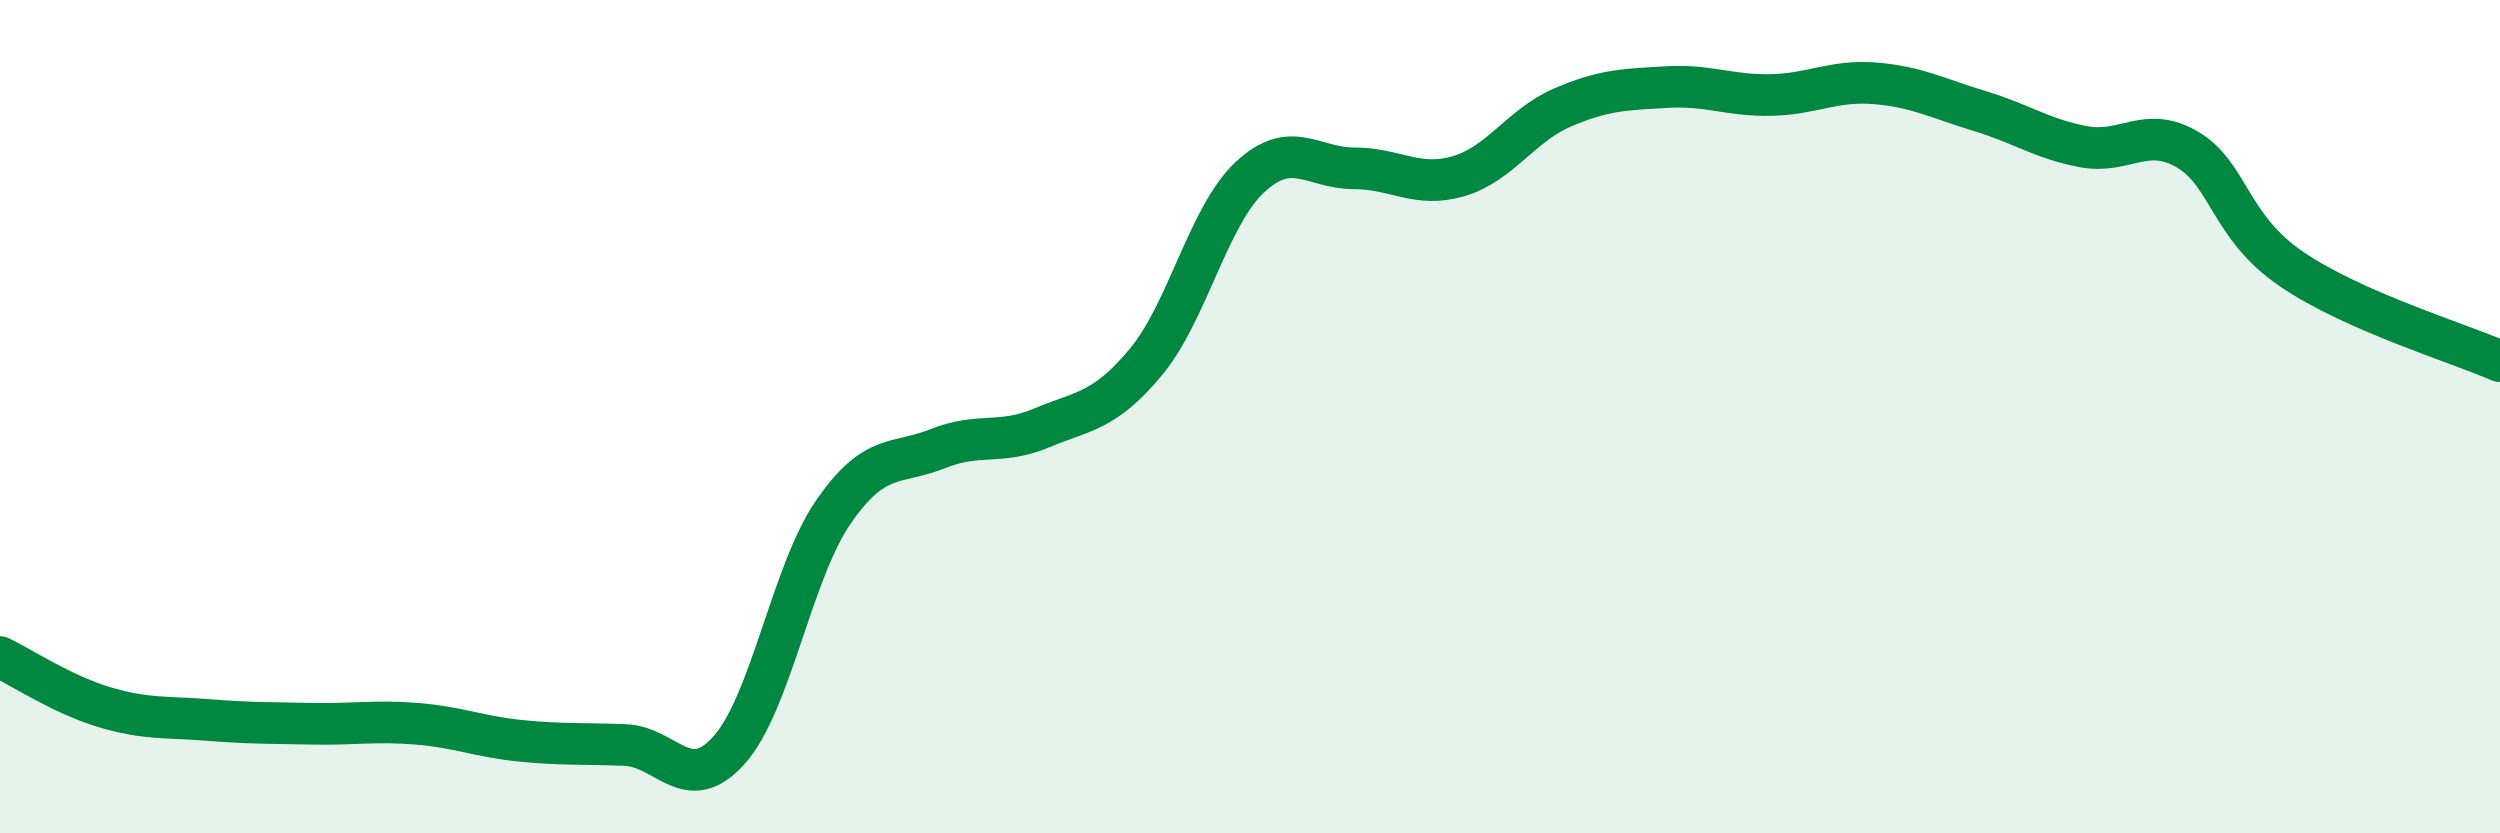
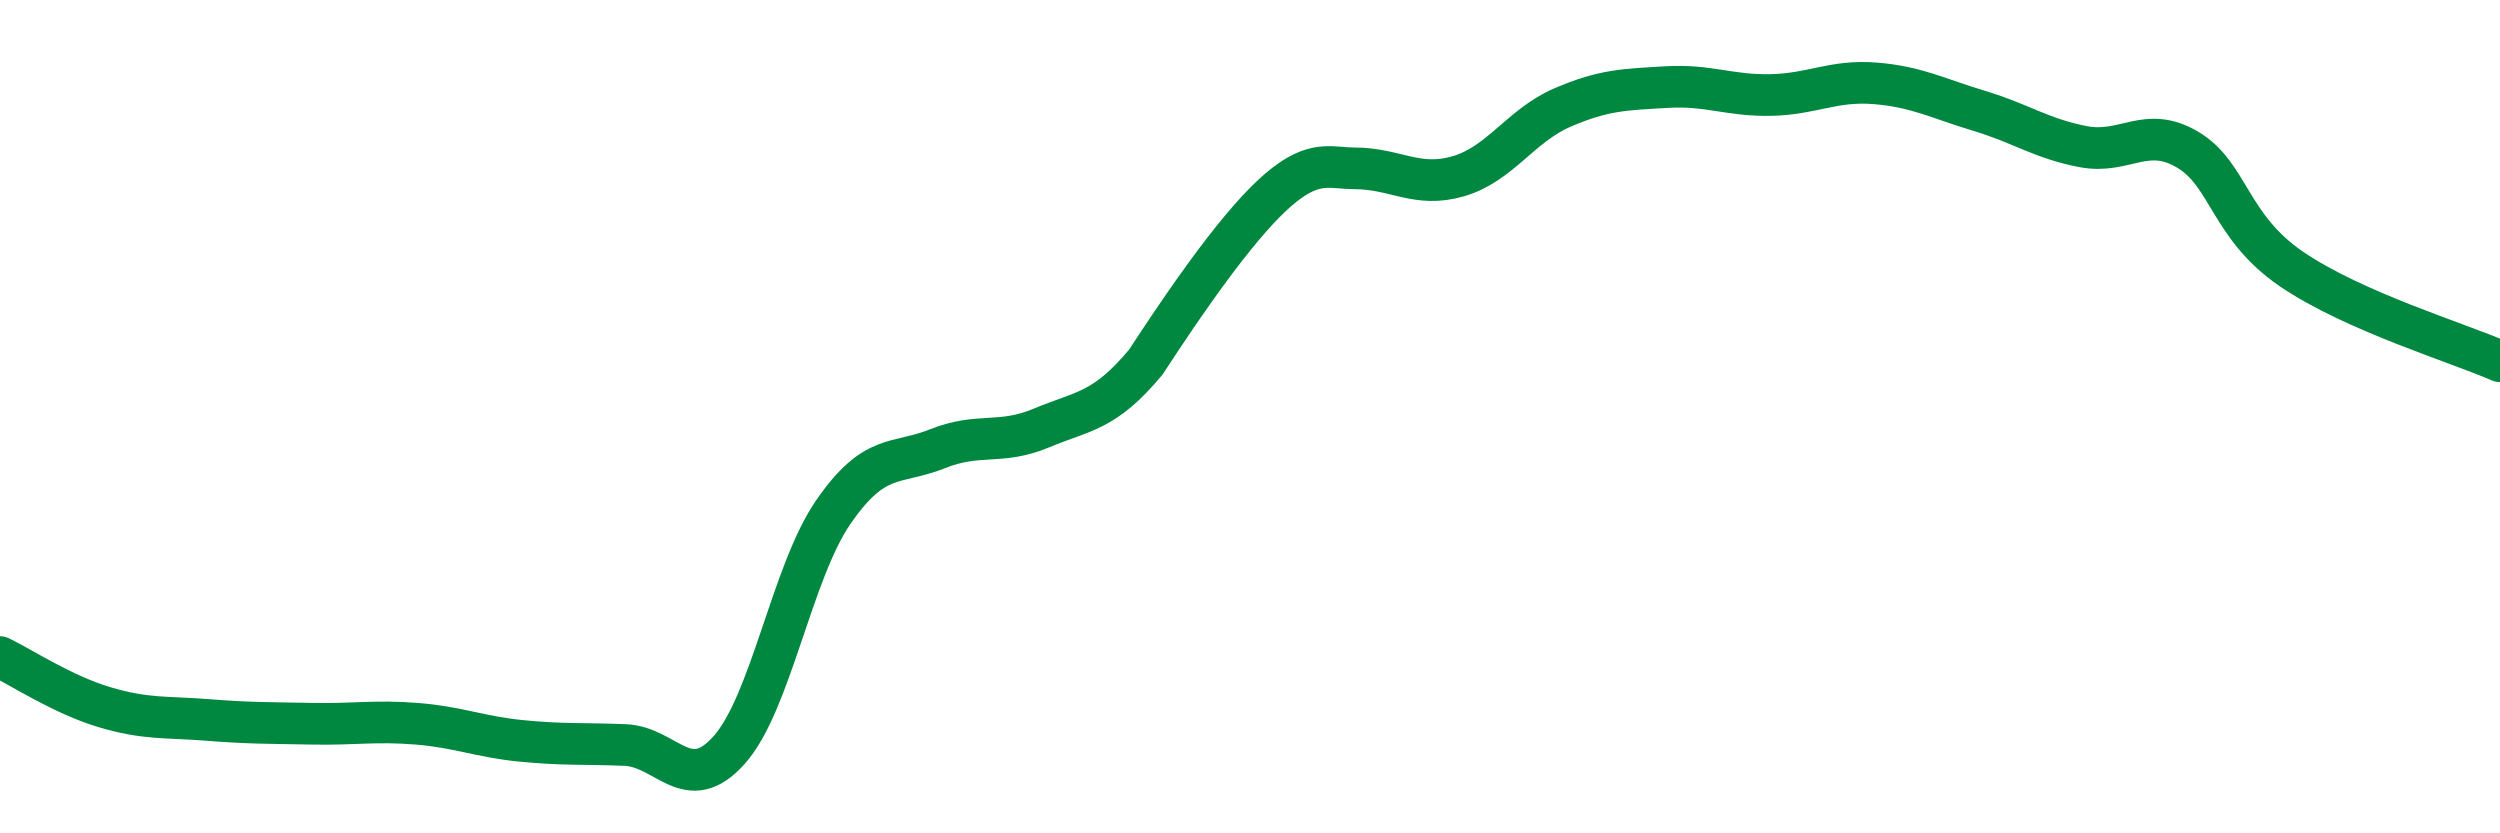
<svg xmlns="http://www.w3.org/2000/svg" width="60" height="20" viewBox="0 0 60 20">
-   <path d="M 0,15.77 C 0.5,16.01 1.5,16.67 2.5,16.97 C 3.5,17.27 4,17.2 5,17.28 C 6,17.36 6.5,17.35 7.5,17.37 C 8.5,17.39 9,17.29 10,17.37 C 11,17.45 11.5,17.68 12.5,17.78 C 13.5,17.88 14,17.84 15,17.88 C 16,17.92 16.5,19.12 17.5,18 C 18.5,16.88 19,13.74 20,12.29 C 21,10.84 21.5,11.17 22.5,10.77 C 23.5,10.37 24,10.69 25,10.27 C 26,9.85 26.5,9.89 27.5,8.69 C 28.5,7.49 29,5.18 30,4.25 C 31,3.32 31.5,4.04 32.5,4.04 C 33.5,4.04 34,4.52 35,4.23 C 36,3.94 36.5,3.01 37.5,2.58 C 38.5,2.15 39,2.15 40,2.09 C 41,2.03 41.5,2.3 42.5,2.28 C 43.5,2.26 44,1.92 45,2 C 46,2.08 46.5,2.36 47.5,2.66 C 48.5,2.96 49,3.33 50,3.52 C 51,3.71 51.5,3 52.5,3.59 C 53.5,4.18 53.5,5.44 55,6.46 C 56.5,7.48 59,8.23 60,8.67L60 20L0 20Z" fill="#008740" opacity="0.1" stroke-linecap="round" stroke-linejoin="round" />
-   <path d="M 0,15.77 C 0.5,16.01 1.5,16.67 2.5,16.97 C 3.5,17.27 4,17.2 5,17.28 C 6,17.36 6.5,17.35 7.5,17.37 C 8.5,17.39 9,17.29 10,17.37 C 11,17.45 11.5,17.68 12.5,17.78 C 13.5,17.88 14,17.84 15,17.88 C 16,17.92 16.5,19.12 17.5,18 C 18.5,16.88 19,13.74 20,12.29 C 21,10.84 21.5,11.17 22.5,10.77 C 23.5,10.37 24,10.69 25,10.27 C 26,9.85 26.5,9.89 27.5,8.69 C 28.5,7.49 29,5.18 30,4.25 C 31,3.32 31.5,4.04 32.5,4.04 C 33.5,4.04 34,4.52 35,4.23 C 36,3.94 36.5,3.01 37.5,2.58 C 38.5,2.15 39,2.15 40,2.09 C 41,2.03 41.5,2.3 42.5,2.28 C 43.5,2.26 44,1.92 45,2 C 46,2.08 46.5,2.36 47.5,2.66 C 48.5,2.96 49,3.33 50,3.52 C 51,3.71 51.5,3 52.5,3.59 C 53.5,4.18 53.5,5.44 55,6.46 C 56.5,7.48 59,8.23 60,8.67" stroke="#008740" stroke-width="1" fill="none" stroke-linecap="round" stroke-linejoin="round" />
+   <path d="M 0,15.77 C 0.5,16.01 1.5,16.67 2.5,16.97 C 3.5,17.27 4,17.2 5,17.28 C 6,17.36 6.5,17.35 7.5,17.37 C 8.5,17.39 9,17.29 10,17.37 C 11,17.45 11.5,17.68 12.5,17.78 C 13.5,17.88 14,17.84 15,17.88 C 16,17.92 16.5,19.12 17.5,18 C 18.5,16.88 19,13.74 20,12.29 C 21,10.84 21.5,11.17 22.5,10.77 C 23.5,10.37 24,10.69 25,10.27 C 26,9.85 26.5,9.89 27.5,8.69 C 31,3.32 31.5,4.04 32.5,4.04 C 33.5,4.04 34,4.52 35,4.23 C 36,3.94 36.5,3.01 37.5,2.58 C 38.5,2.15 39,2.15 40,2.09 C 41,2.03 41.5,2.3 42.5,2.28 C 43.5,2.26 44,1.92 45,2 C 46,2.08 46.5,2.36 47.5,2.66 C 48.5,2.96 49,3.33 50,3.52 C 51,3.71 51.5,3 52.5,3.59 C 53.5,4.18 53.5,5.44 55,6.46 C 56.5,7.48 59,8.23 60,8.67" stroke="#008740" stroke-width="1" fill="none" stroke-linecap="round" stroke-linejoin="round" />
</svg>